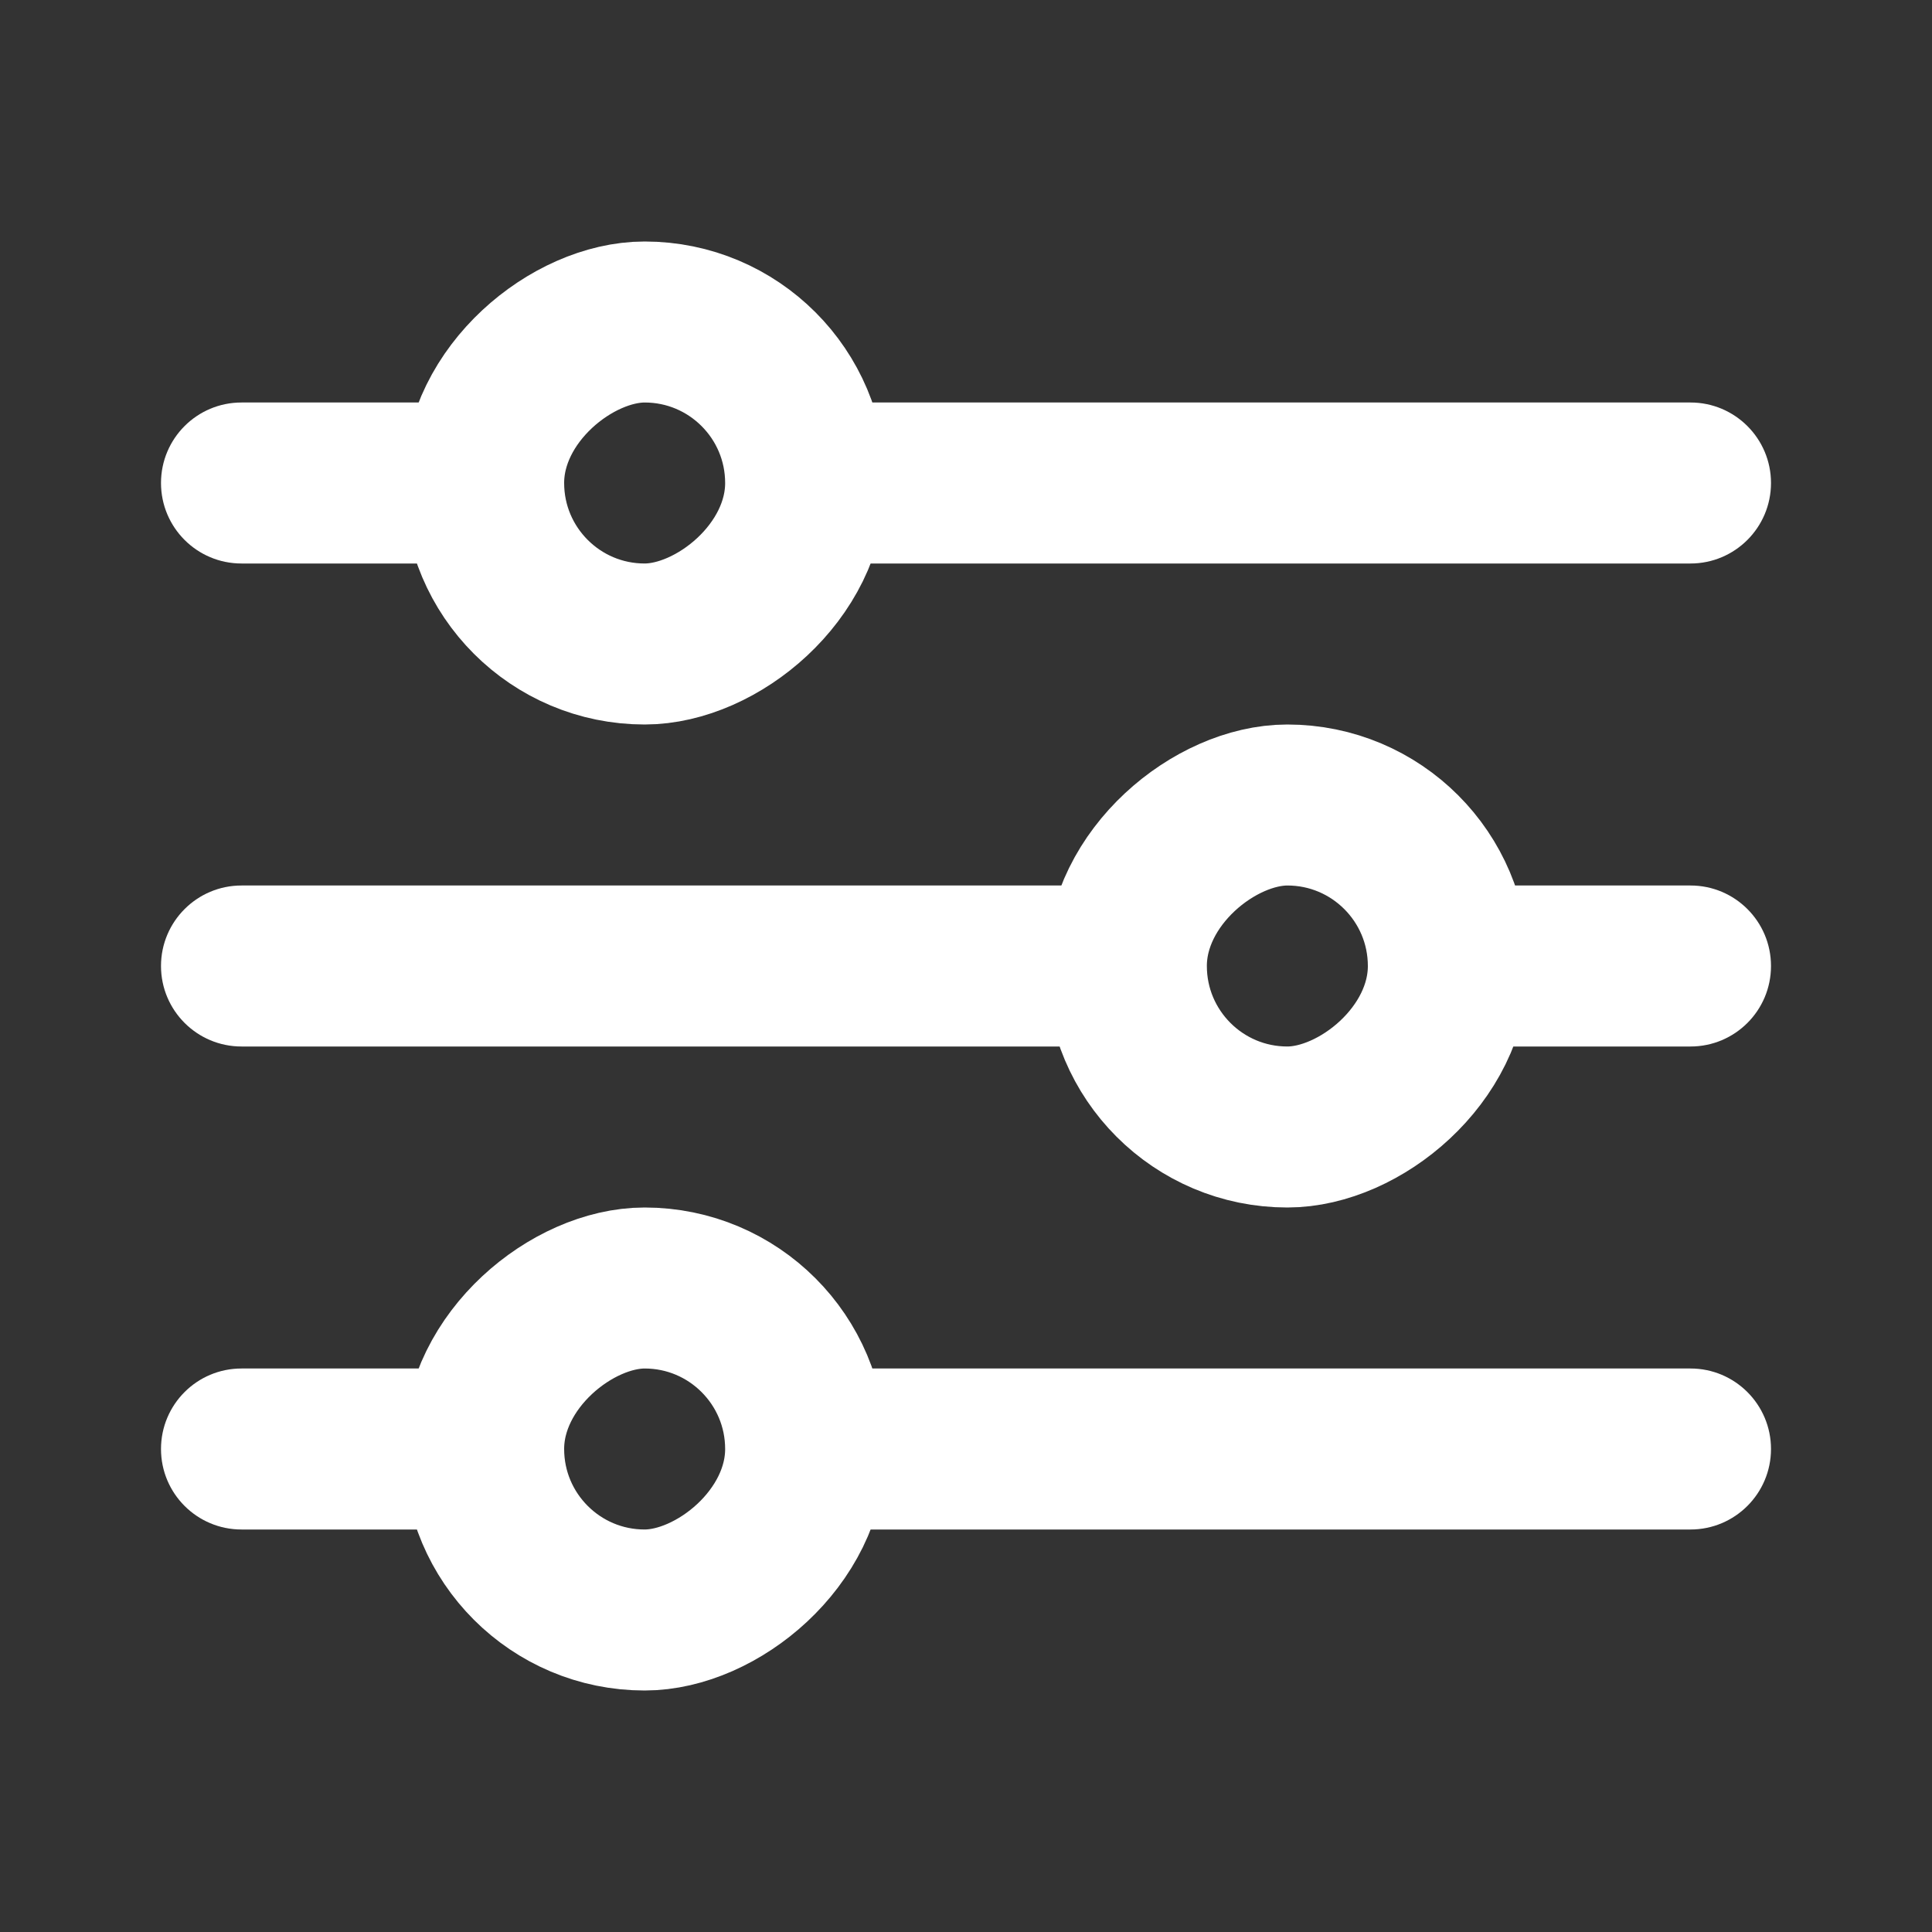
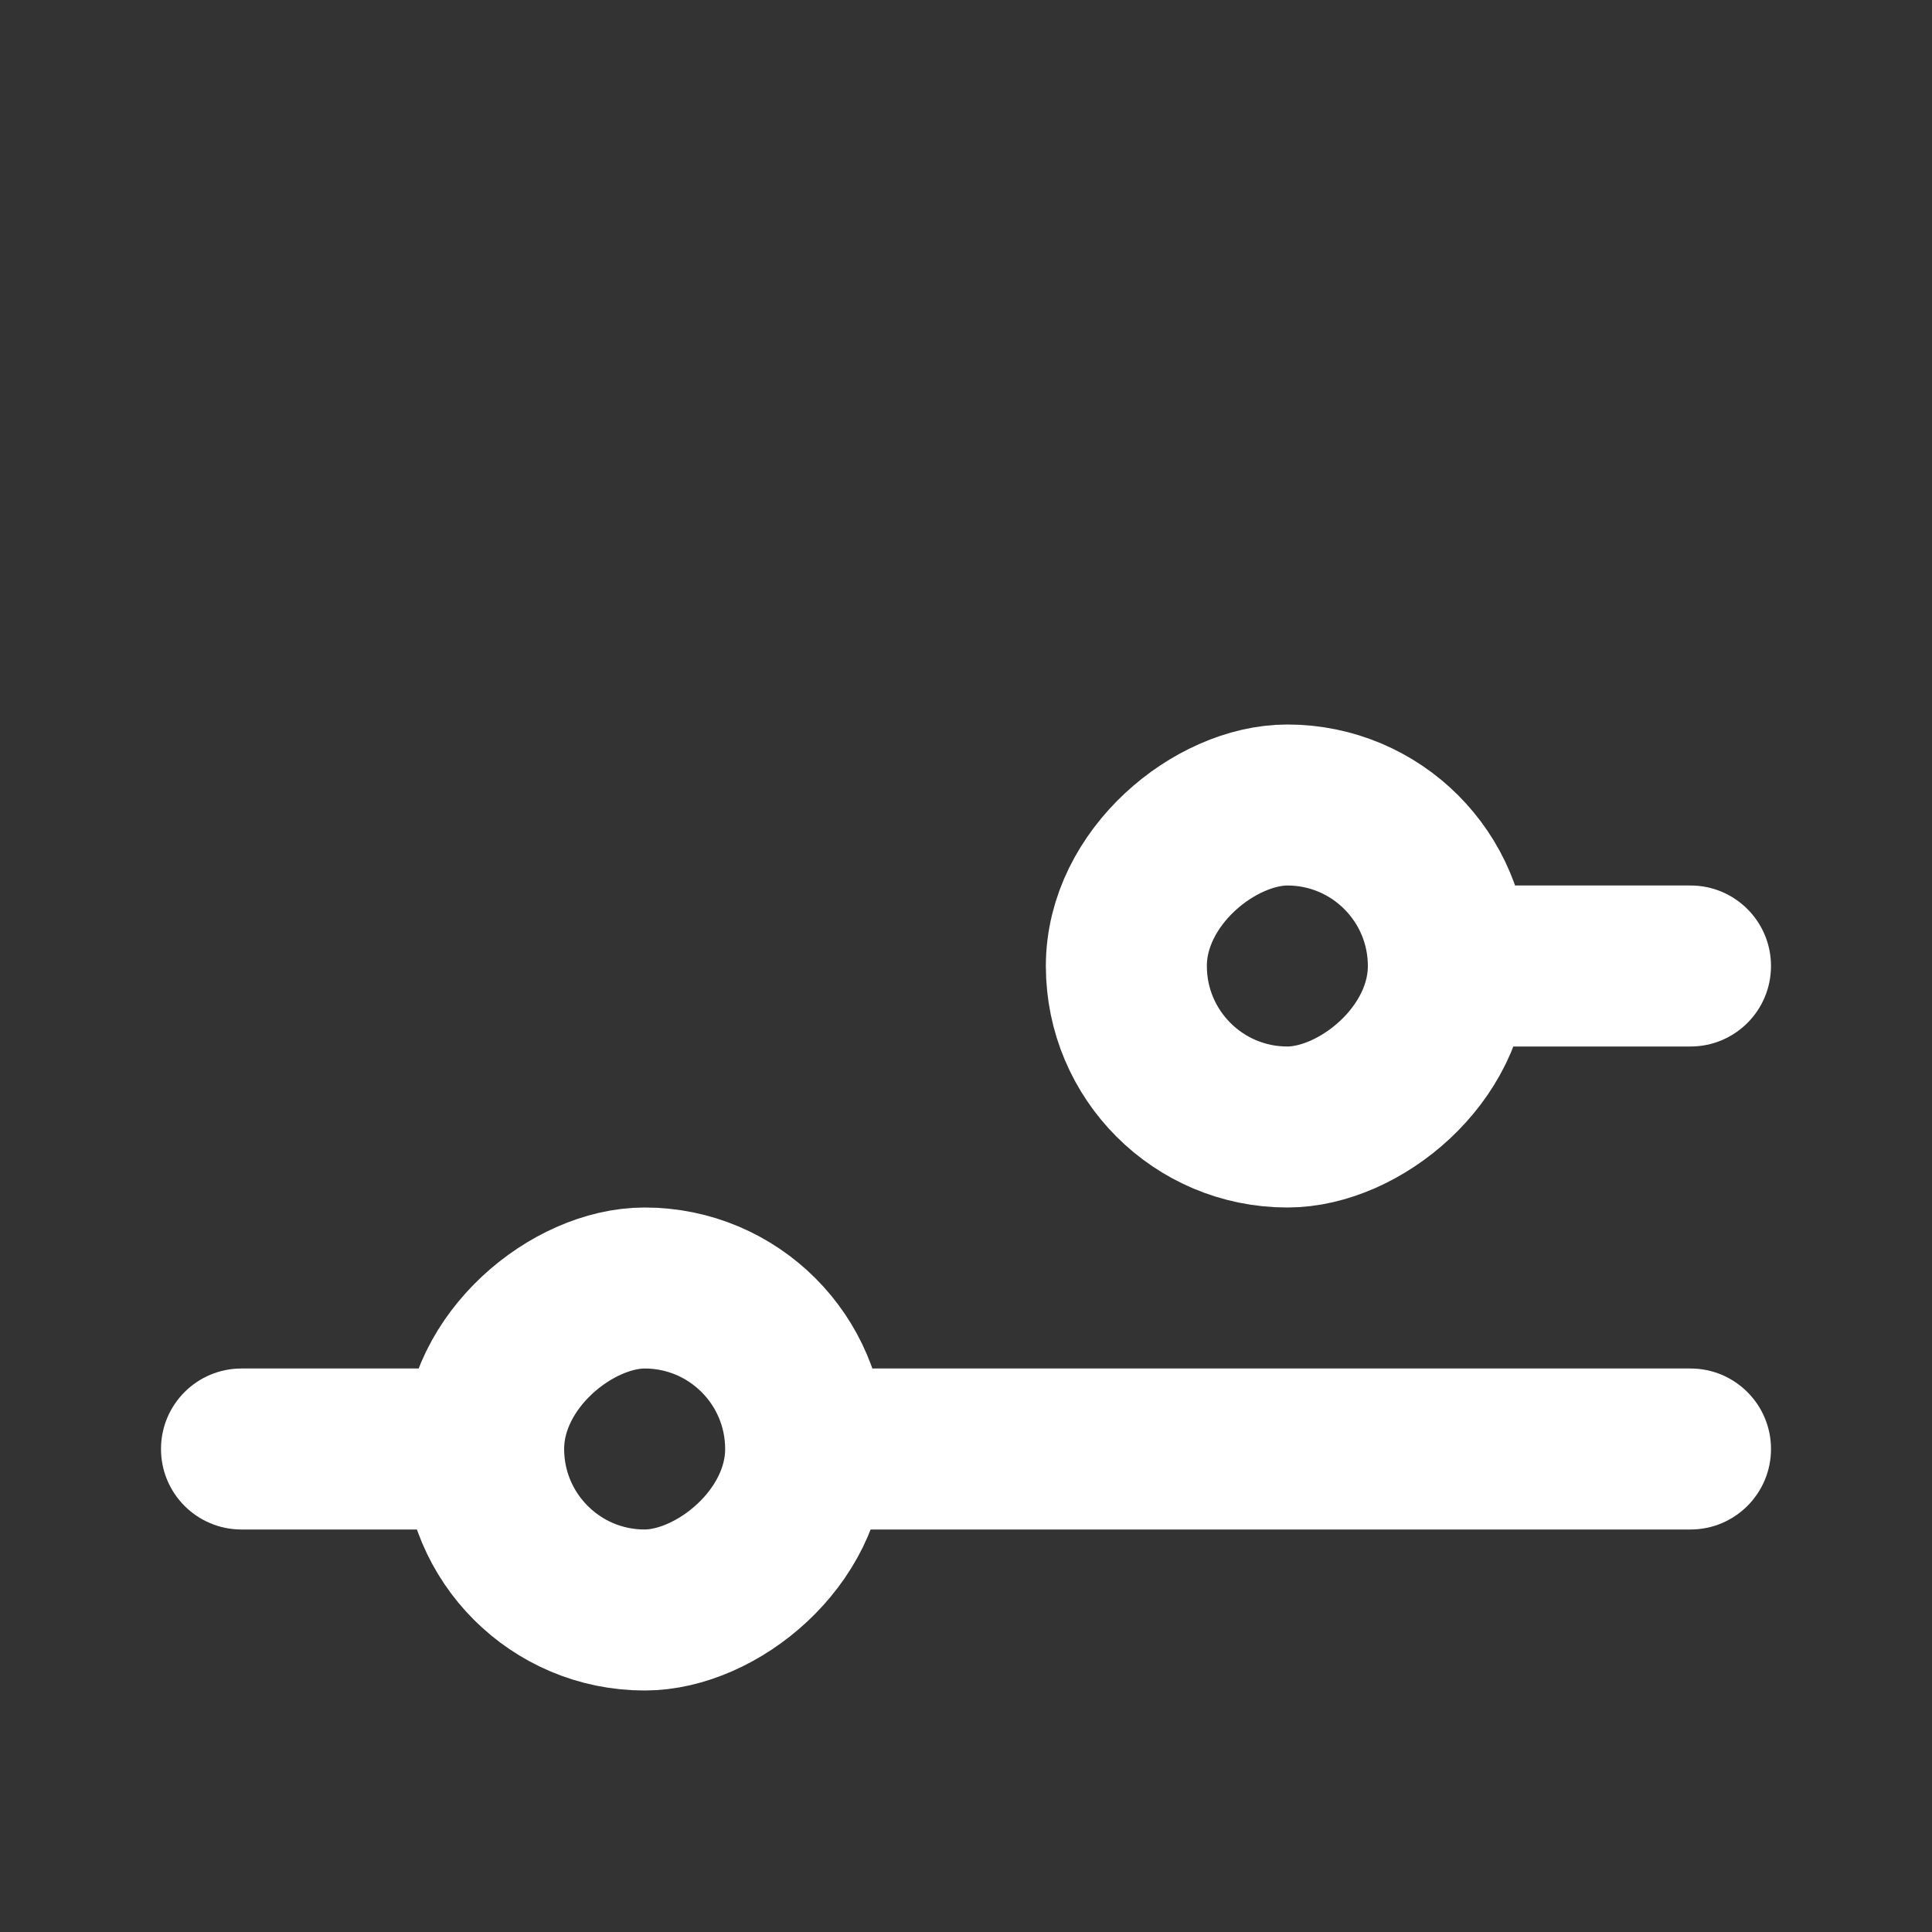
<svg xmlns="http://www.w3.org/2000/svg" width="24" height="24" viewBox="0 0 24 24" fill="none">
  <rect x="0" y="0" width="24" height="24" fill="#333333" stroke="none" />
  <g clip-path="url(#clip0_5000_61070)">
-     <rect x="10.008" y="4" width="4" height="4" rx="2" transform="rotate(90 10.008 4)" stroke="white" stroke-width="2" />
-     <path d="M3 5C2.447 5 2 5.448 2 6C2 6.552 2.447 7 3 7L3 5ZM5.734 7C6.287 7 6.734 6.552 6.734 6C6.734 5.448 6.287 5 5.734 5L5.734 7ZM3 7L5.734 7L5.734 5L3 5L3 7Z" fill="white" />
-     <path d="M10.534 5C9.981 5 9.534 5.448 9.534 6C9.534 6.552 9.981 7 10.534 7L10.534 5ZM21 7C21.552 7 22 6.552 22 6C22 5.448 21.552 5 21 5L21 7ZM10.534 7L21 7L21 5L10.534 5L10.534 7Z" fill="white" />
    <rect x="13.992" y="14" width="4" height="4" rx="2" transform="rotate(-90 13.992 14)" stroke="white" stroke-width="2" />
    <path d="M21 13C21.553 13 22 12.552 22 12C22 11.448 21.553 11 21 11L21 13ZM18.266 11C17.713 11 17.266 11.448 17.266 12C17.266 12.552 17.713 13 18.266 13L18.266 11ZM21 11L18.266 11L18.266 13L21 13L21 11Z" fill="white" />
-     <path d="M13.466 13C14.019 13 14.466 12.552 14.466 12C14.466 11.448 14.019 11 13.466 11L13.466 13ZM3 11C2.448 11 2 11.448 2 12C2 12.552 2.448 13 3 13L3 11ZM13.466 11L3 11L3 13L13.466 13L13.466 11Z" fill="white" />
    <rect x="10.008" y="16" width="4" height="4" rx="2" transform="rotate(90 10.008 16)" stroke="white" stroke-width="2" />
    <path d="M3 17C2.447 17 2 17.448 2 18C2 18.552 2.447 19 3 19L3 17ZM5.734 19C6.287 19 6.734 18.552 6.734 18C6.734 17.448 6.287 17 5.734 17L5.734 19ZM3 19L5.734 19L5.734 17L3 17L3 19Z" fill="white" />
    <path d="M10.534 17C9.981 17 9.534 17.448 9.534 18C9.534 18.552 9.981 19 10.534 19L10.534 17ZM21 19C21.552 19 22 18.552 22 18C22 17.448 21.552 17 21 17L21 19ZM10.534 19L21 19L21 17L10.534 17L10.534 19Z" fill="white" />
  </g>
  <defs>
    <clipPath id="clip0_5000_61070">
      <rect width="24" height="24" fill="white" />
    </clipPath>
  </defs>
</svg>